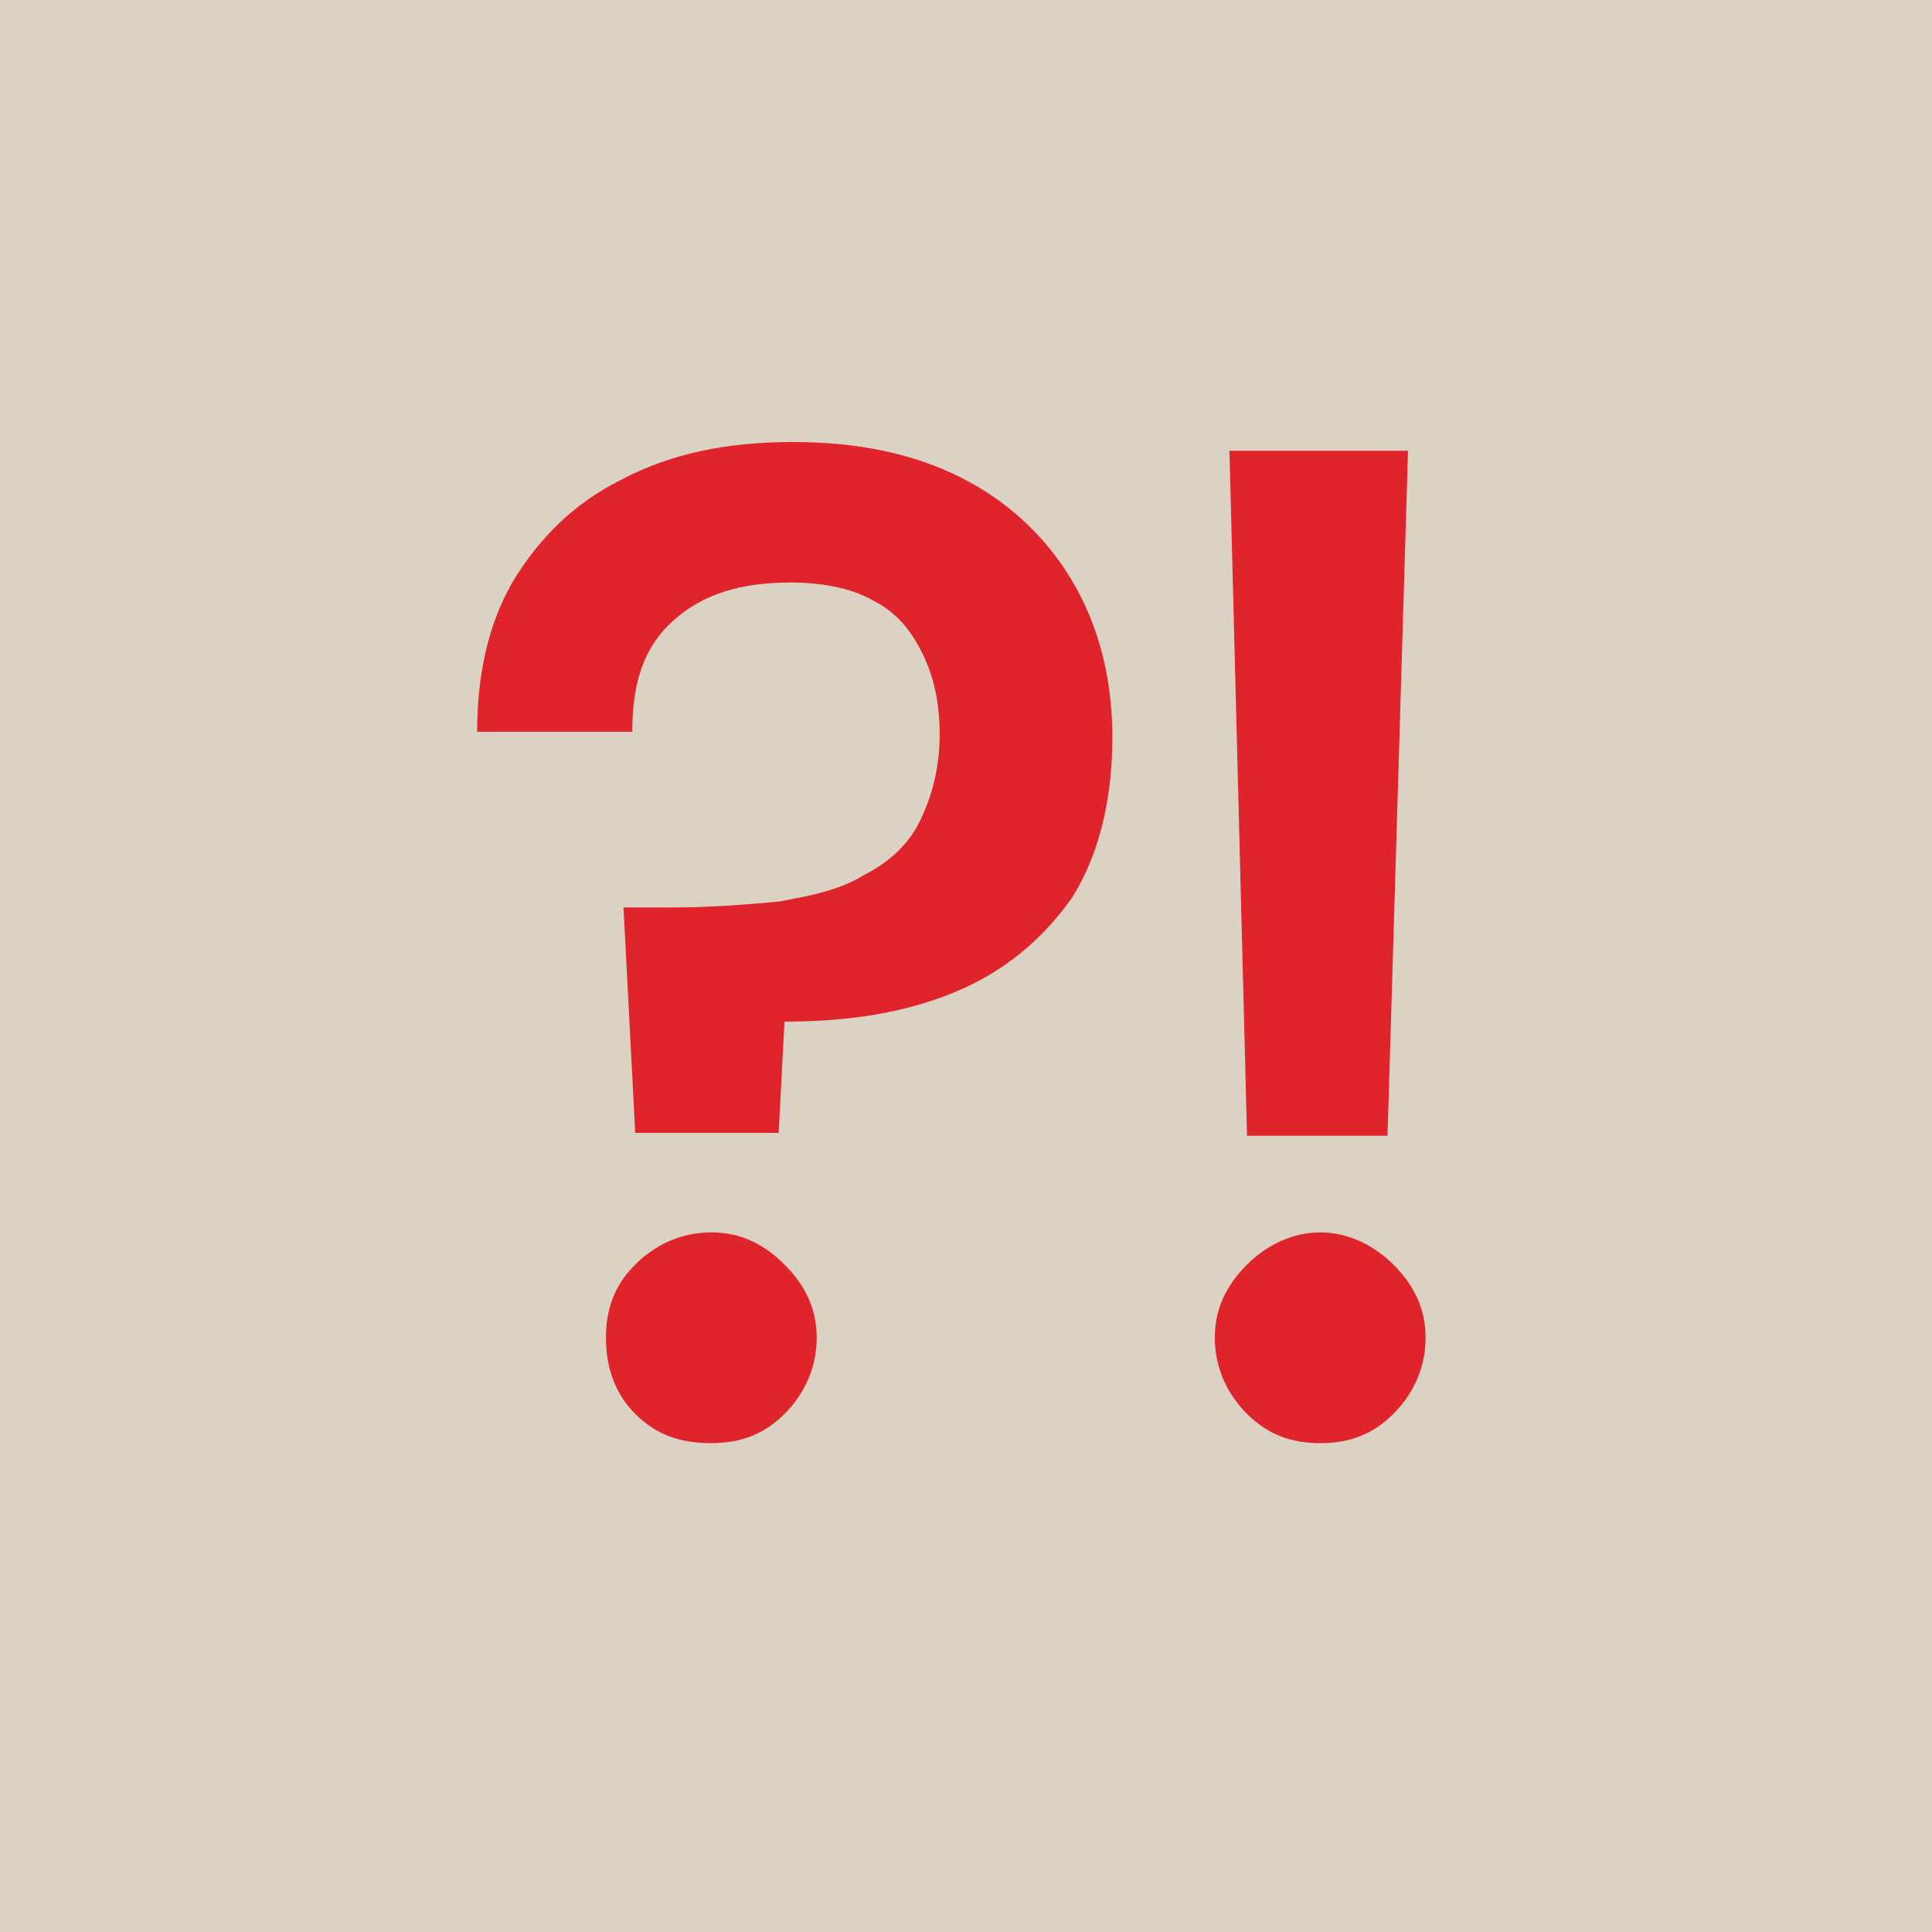
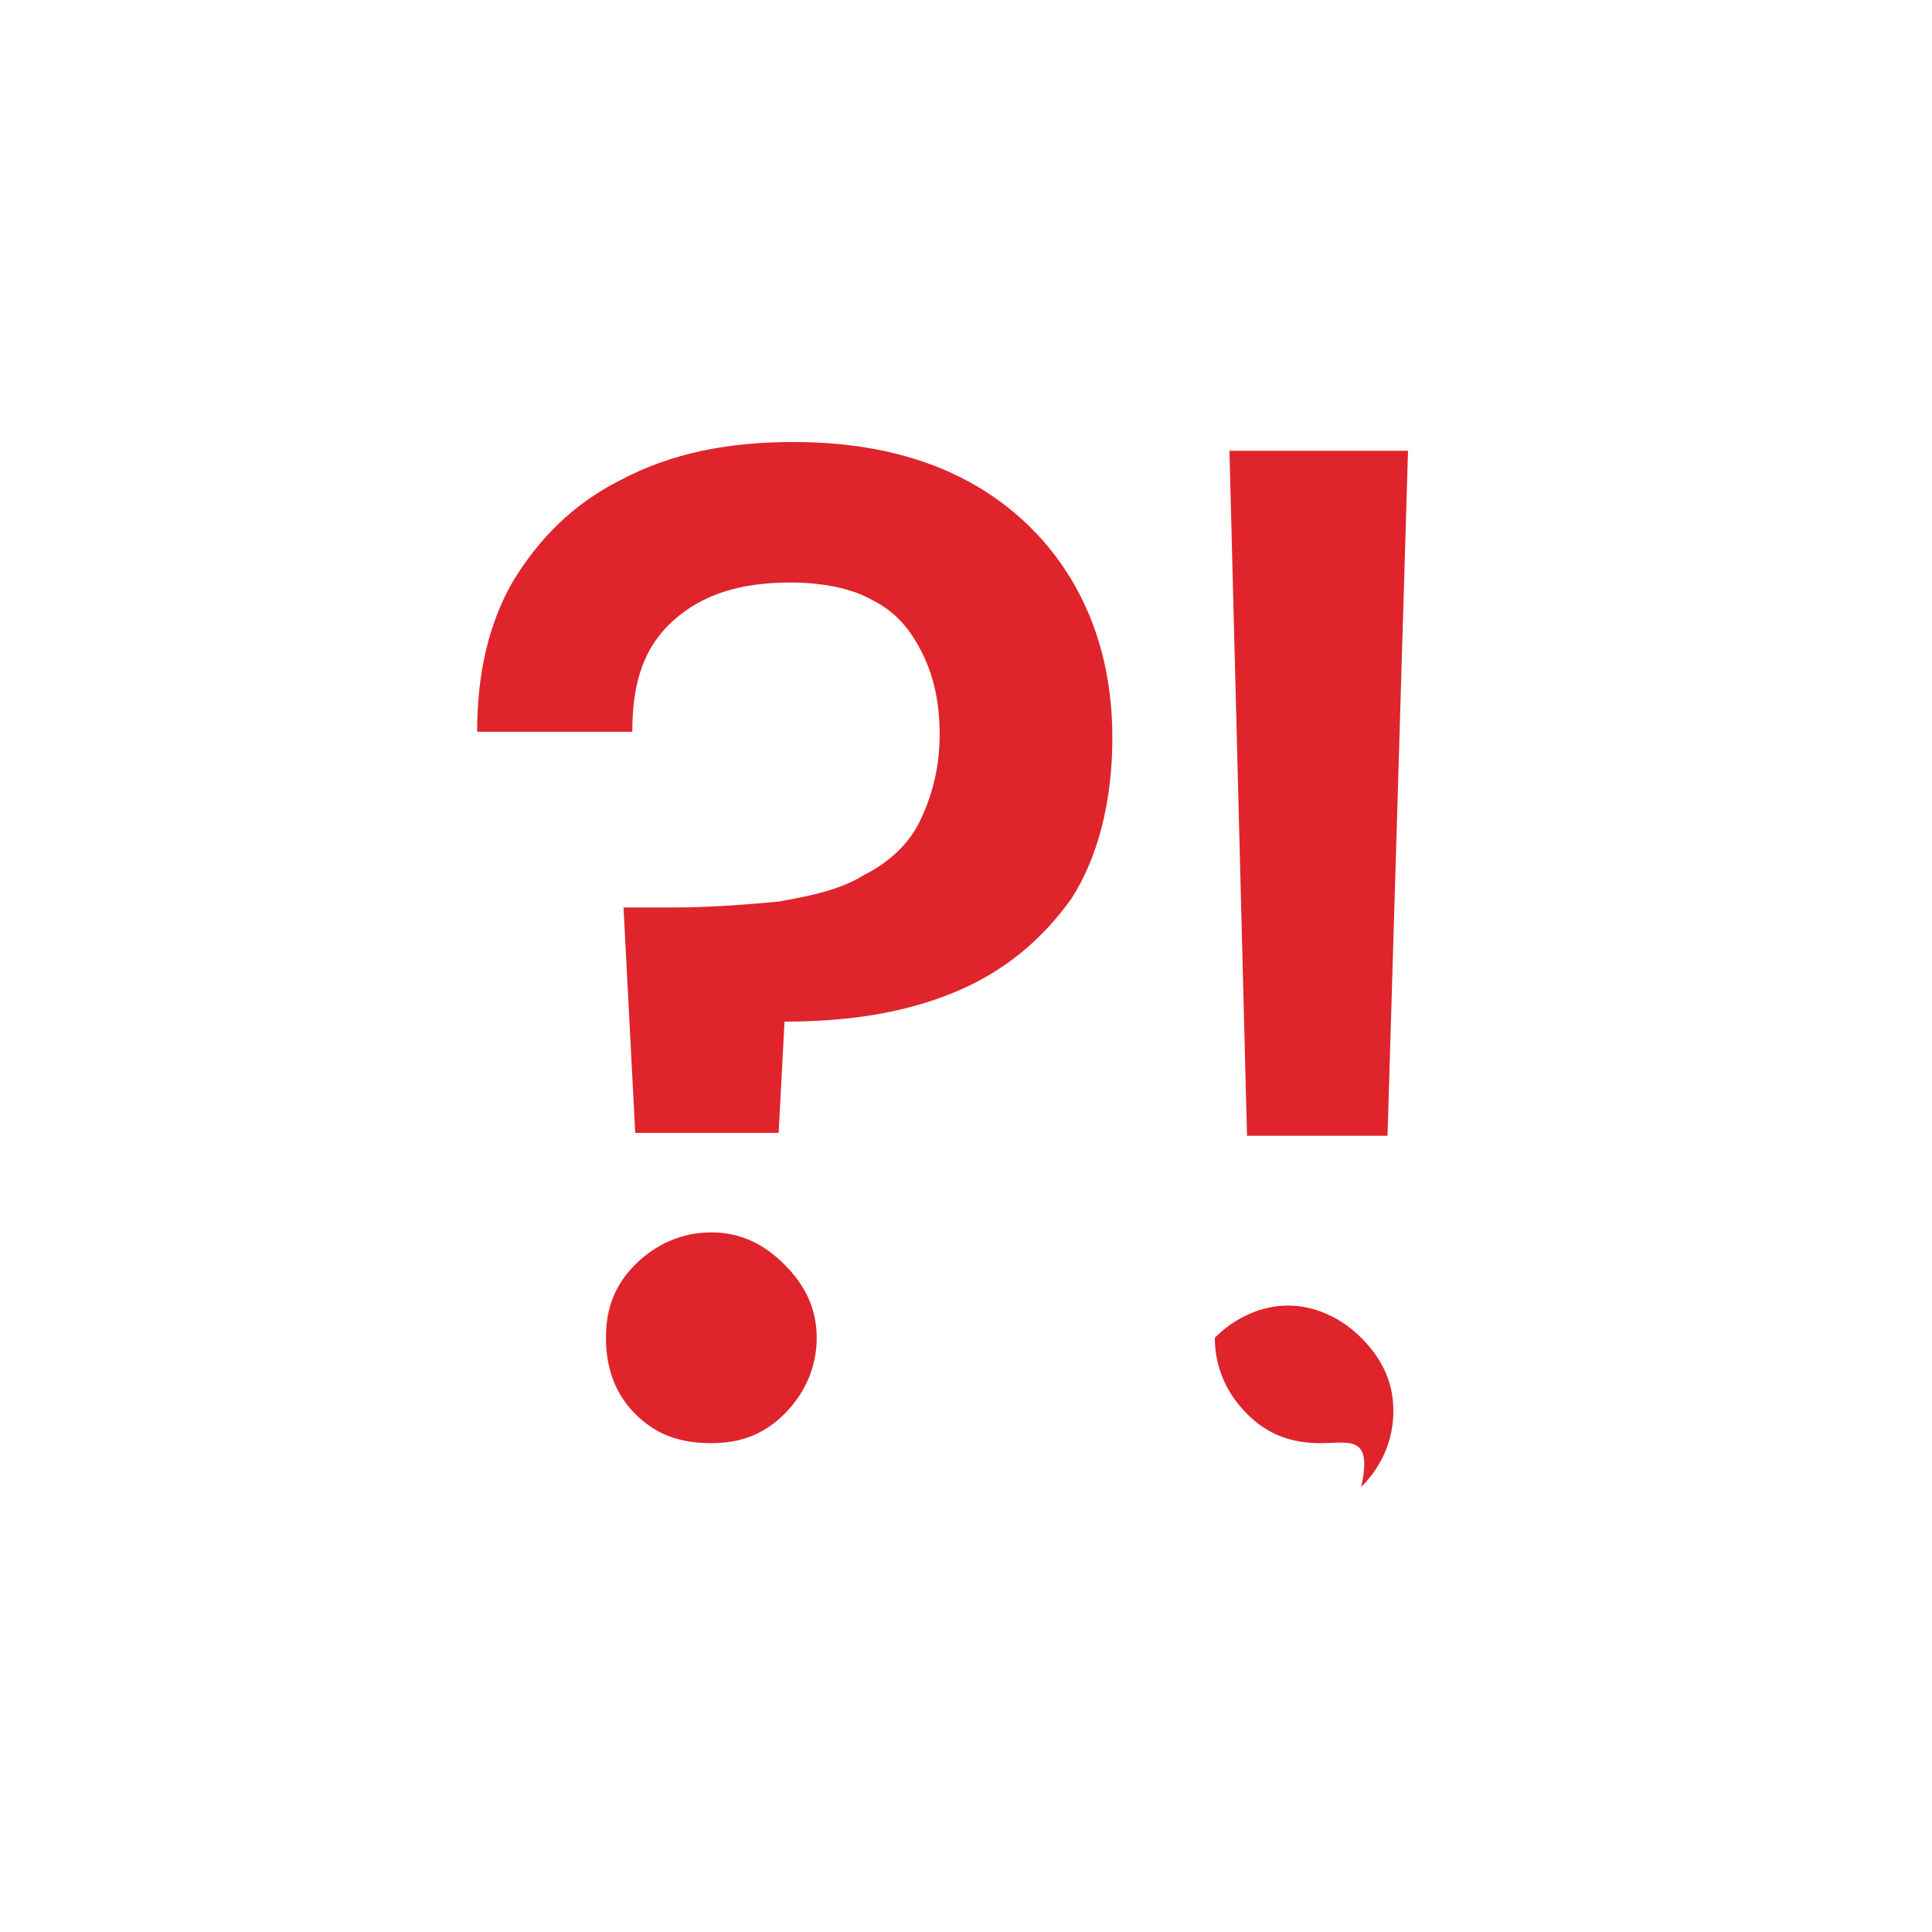
<svg xmlns="http://www.w3.org/2000/svg" version="1.1" id="Ebene_1" x="0px" y="0px" viewBox="0 0 66 66" style="enable-background:new 0 0 66 66;" xml:space="preserve">
  <style type="text/css">
	.st0{fill:#DCD2C3;}
	.st1{fill:#DF242B;}
</style>
  <g>
-     <rect x="0" y="0" class="st0" width="66" height="66" />
-   </g>
-   <path class="st1" d="M27.1,15.1c2.2,0,4.1,0.4,5.7,1.2c1.6,0.8,2.9,2,3.8,3.5c0.9,1.5,1.4,3.3,1.4,5.4c0,2.2-0.5,4.1-1.4,5.5  c-1,1.4-2.3,2.5-4,3.2c-1.7,0.7-3.6,1-5.8,1l-0.2,3.8h-4.9L21.3,31H23c1.3,0,2.5-0.1,3.6-0.2c1.1-0.2,2.1-0.4,2.9-0.9  c0.8-0.4,1.5-1,1.9-1.8c0.4-0.8,0.7-1.8,0.7-3c0-1.1-0.2-2-0.6-2.8c-0.4-0.8-0.9-1.4-1.7-1.8c-0.7-0.4-1.7-0.6-2.8-0.6  c-1.7,0-3,0.4-4,1.3c-1,0.9-1.4,2.1-1.4,3.8h-5.3c0-2,0.4-3.7,1.2-5.1c0.9-1.5,2.1-2.7,3.7-3.5C22.9,15.5,24.8,15.1,27.1,15.1z   M24.3,49.3c-1.1,0-1.9-0.3-2.6-1c-0.7-0.7-1-1.6-1-2.6c0-1,0.3-1.8,1-2.5c0.7-0.7,1.6-1.1,2.6-1.1c1,0,1.8,0.4,2.5,1.1  c0.7,0.7,1.1,1.5,1.1,2.5c0,1-0.4,1.9-1.1,2.6C26.1,49,25.3,49.3,24.3,49.3z M42,15.4h6.1l-0.7,23.4h-4.8L42,15.4z M45.1,49.3  c-1,0-1.8-0.3-2.5-1c-0.7-0.7-1.1-1.6-1.1-2.6c0-1,0.4-1.8,1.1-2.5c0.7-0.7,1.6-1.1,2.5-1.1s1.8,0.4,2.5,1.1  c0.7,0.7,1.1,1.5,1.1,2.5c0,1-0.4,1.9-1.1,2.6C46.9,49,46.1,49.3,45.1,49.3z" />
+     </g>
+   <path class="st1" d="M27.1,15.1c2.2,0,4.1,0.4,5.7,1.2c1.6,0.8,2.9,2,3.8,3.5c0.9,1.5,1.4,3.3,1.4,5.4c0,2.2-0.5,4.1-1.4,5.5  c-1,1.4-2.3,2.5-4,3.2c-1.7,0.7-3.6,1-5.8,1l-0.2,3.8h-4.9L21.3,31H23c1.3,0,2.5-0.1,3.6-0.2c1.1-0.2,2.1-0.4,2.9-0.9  c0.8-0.4,1.5-1,1.9-1.8c0.4-0.8,0.7-1.8,0.7-3c0-1.1-0.2-2-0.6-2.8c-0.4-0.8-0.9-1.4-1.7-1.8c-0.7-0.4-1.7-0.6-2.8-0.6  c-1.7,0-3,0.4-4,1.3c-1,0.9-1.4,2.1-1.4,3.8h-5.3c0-2,0.4-3.7,1.2-5.1c0.9-1.5,2.1-2.7,3.7-3.5C22.9,15.5,24.8,15.1,27.1,15.1z   M24.3,49.3c-1.1,0-1.9-0.3-2.6-1c-0.7-0.7-1-1.6-1-2.6c0-1,0.3-1.8,1-2.5c0.7-0.7,1.6-1.1,2.6-1.1c1,0,1.8,0.4,2.5,1.1  c0.7,0.7,1.1,1.5,1.1,2.5c0,1-0.4,1.9-1.1,2.6C26.1,49,25.3,49.3,24.3,49.3z M42,15.4h6.1l-0.7,23.4h-4.8L42,15.4z M45.1,49.3  c-1,0-1.8-0.3-2.5-1c-0.7-0.7-1.1-1.6-1.1-2.6c0.7-0.7,1.6-1.1,2.5-1.1s1.8,0.4,2.5,1.1  c0.7,0.7,1.1,1.5,1.1,2.5c0,1-0.4,1.9-1.1,2.6C46.9,49,46.1,49.3,45.1,49.3z" />
</svg>